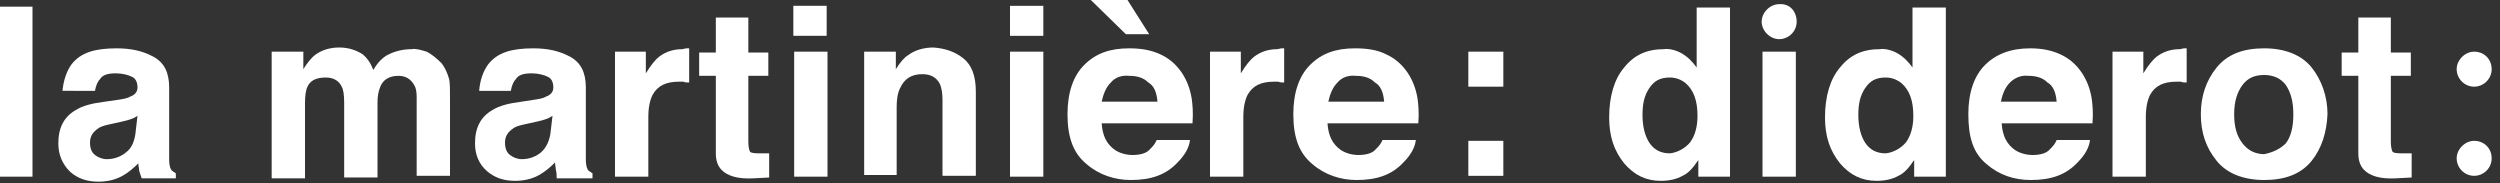
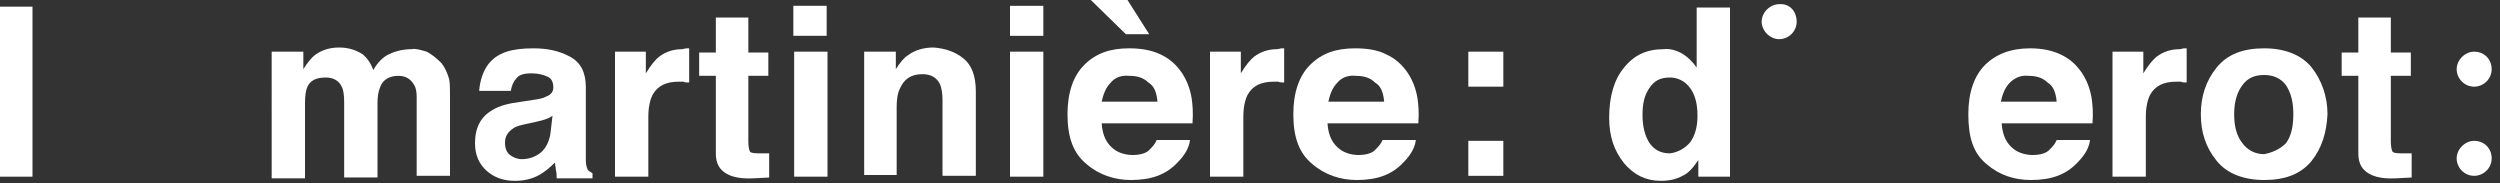
<svg xmlns="http://www.w3.org/2000/svg" version="1.1" id="Calque_1" x="0px" y="0px" viewBox="0 0 300 22" style="enable-background:new 0 0 300 22;" xml:space="preserve">
  <rect x="0" y="0" width="300" height="22" fill="#333333" stroke="none" />
  <style type="text/css">
	.st0{fill:#FFFFFF;}
</style>
  <g>
    <path class="st0" d="M3.9,21.2H0V0.8h3.9V21.2z" />
-     <path class="st0" d="M14,12c0.7-0.1,1.3-0.2,1.6-0.4c0.6-0.2,0.9-0.6,0.9-1.1c0-0.6-0.2-1.1-0.7-1.3c-0.4-0.2-1.1-0.4-1.9-0.4   c-1,0-1.6,0.2-1.9,0.7c-0.3,0.3-0.5,0.8-0.6,1.4H7.5C7.6,9.7,8,8.5,8.6,7.7c1.1-1.4,2.8-1.9,5.4-1.9c1.7,0,3.1,0.3,4.4,1   s1.9,1.9,1.9,3.7v6.9c0,0.5,0,1.1,0,1.8c0,0.5,0.1,0.9,0.2,1.1s0.3,0.3,0.6,0.5v0.6H17c-0.1-0.3-0.2-0.6-0.3-0.9   c0-0.3-0.1-0.6-0.1-0.9c-0.6,0.6-1.2,1.1-1.9,1.5c-0.9,0.5-1.9,0.7-2.9,0.7c-1.4,0-2.5-0.4-3.4-1.2c-0.9-0.9-1.4-2-1.4-3.4   c0-1.9,0.7-3.2,2.1-4c0.8-0.5,1.9-0.8,3.5-1L14,12z M16.5,13.9c-0.3,0.2-0.5,0.3-0.8,0.4c-0.3,0.1-0.6,0.2-1.1,0.3l-0.9,0.2   c-0.9,0.2-1.5,0.3-1.9,0.6c-0.6,0.4-1,0.9-1,1.7c0,0.7,0.2,1.2,0.6,1.5c0.4,0.3,0.9,0.5,1.4,0.5c0.9,0,1.7-0.3,2.3-0.8   c0.7-0.5,1.1-1.4,1.2-2.7L16.5,13.9L16.5,13.9z" />
    <path class="st0" d="M51.2,6.2C51.8,6.5,52.4,7,53,7.6c0.4,0.5,0.7,1.2,0.9,1.9C54,10,54,10.7,54,11.7v9.4h-4v-9.5   c0-0.6-0.1-1.1-0.3-1.4c-0.4-0.7-1-1.1-1.9-1.1c-1.1,0-1.9,0.5-2.2,1.4c-0.2,0.5-0.3,1.1-0.3,1.8v9h-4v-9c0-0.9-0.1-1.6-0.3-1.9   c-0.3-0.7-1-1.1-1.9-1.1c-1.2,0-1.9,0.4-2.2,1.1c-0.2,0.4-0.3,1.1-0.3,1.9v9.1h-4V6.2h3.8v2.1c0.5-0.8,1-1.4,1.4-1.7   c0.8-0.6,1.8-0.9,2.9-0.9s2,0.3,2.8,0.8c0.6,0.5,1,1.1,1.3,1.9c0.5-0.9,1.2-1.6,1.9-1.9c0.8-0.4,1.8-0.6,2.7-0.6   C49.9,5.8,50.5,6,51.2,6.2z" />
    <path class="st0" d="M63.9,12c0.7-0.1,1.3-0.2,1.6-0.4c0.6-0.2,0.9-0.6,0.9-1.1c0-0.6-0.2-1.1-0.7-1.3c-0.4-0.2-1.1-0.4-1.9-0.4   c-1,0-1.6,0.2-1.9,0.7c-0.3,0.3-0.5,0.8-0.6,1.4h-3.8c0.1-1.3,0.5-2.4,1.1-3.2c1.1-1.4,2.8-1.9,5.4-1.9c1.7,0,3.1,0.3,4.4,1   s1.9,1.9,1.9,3.7v6.9c0,0.5,0,1.1,0,1.8c0,0.5,0.1,0.9,0.2,1.1s0.3,0.3,0.6,0.5v0.6h-4.3c0-0.4,0-0.7-0.1-1c0-0.3-0.1-0.6-0.1-0.9   c-0.6,0.6-1.2,1.1-1.9,1.5c-0.9,0.5-1.9,0.7-2.9,0.7c-1.4,0-2.5-0.4-3.4-1.2c-0.9-0.8-1.4-1.9-1.4-3.3c0-1.9,0.7-3.2,2.1-4   c0.8-0.5,1.9-0.8,3.5-1L63.9,12z M66.3,13.9c-0.3,0.2-0.5,0.3-0.8,0.4c-0.3,0.1-0.6,0.2-1.1,0.3l-0.9,0.2c-0.9,0.2-1.5,0.3-1.9,0.6   c-0.6,0.4-1,0.9-1,1.7c0,0.7,0.2,1.2,0.6,1.5c0.4,0.3,0.9,0.5,1.4,0.5c0.9,0,1.7-0.3,2.3-0.8s1.1-1.4,1.2-2.7L66.3,13.9L66.3,13.9z   " />
    <path class="st0" d="M82.4,5.8c0.1,0,0.2,0,0.3,0v4.1c-0.3,0-0.5,0-0.7-0.1c-0.2,0-0.4,0-0.5,0c-1.6,0-2.6,0.5-3.2,1.6   C78,12,77.8,12.9,77.8,14v7.2h-4v-15h3.7v2.6c0.6-1,1.2-1.7,1.6-2c0.8-0.6,1.7-0.9,2.8-0.9C82.3,5.8,82.3,5.8,82.4,5.8z" />
    <path class="st0" d="M83.9,9.1V6.3h2V2.1h3.9v4.2h2.4v2.8h-2.4V17c0,0.6,0.1,1,0.2,1.2c0.2,0.2,0.6,0.2,1.5,0.2c0.1,0,0.2,0,0.4,0   c0.1,0,0.3,0,0.4,0v2.9l-1.9,0.1c-1.9,0.1-3.1-0.3-3.8-1c-0.5-0.5-0.7-1.2-0.7-2V9.1H83.9z" />
    <path class="st0" d="M99.2,4.3h-4V0.7h4V4.3z M95.3,6.2h4v15h-4V6.2z" />
    <path class="st0" d="M115.6,7c1,0.8,1.5,2.1,1.5,4v10.1h-4V12c0-0.8-0.1-1.4-0.3-1.9c-0.4-0.8-1.1-1.2-2.1-1.2   c-1.4,0-2.2,0.6-2.7,1.7c-0.3,0.6-0.4,1.4-0.4,2.2V21h-3.9V6.2h3.8v2.1c0.5-0.8,1-1.4,1.5-1.7c0.8-0.6,1.9-0.9,3-0.9   C113.4,5.8,114.6,6.2,115.6,7z" />
    <path class="st0" d="M125.2,4.3h-4V0.7h4V4.3z M121.2,6.2h4v15h-4V6.2z" />
    <path class="st0" d="M139.2,6.5c1.1,0.5,1.9,1.2,2.6,2.2c0.6,0.9,1,1.9,1.2,3.1c0.1,0.7,0.2,1.7,0.1,3h-10.9   c0.1,1.5,0.6,2.5,1.6,3.2c0.6,0.4,1.4,0.6,2.1,0.6c0.9,0,1.7-0.2,2.1-0.7c0.3-0.3,0.6-0.6,0.8-1.1h4c-0.1,0.9-0.6,1.8-1.5,2.7   c-1.4,1.5-3.2,2.1-5.6,2.1c-1.9,0-3.8-0.6-5.3-1.9c-1.6-1.3-2.3-3.2-2.3-6c0-2.6,0.7-4.6,2-5.9c1.4-1.4,3.1-2,5.4-2   C136.9,5.8,138.1,6,139.2,6.5z M137.9,4.1h-2.8L130.9,0h4.4L137.9,4.1z M133.3,9.9c-0.6,0.6-0.9,1.4-1.1,2.3h6.7   c-0.1-1.1-0.4-1.9-1.1-2.3c-0.6-0.6-1.4-0.8-2.3-0.8C134.6,9,133.8,9.3,133.3,9.9z" />
    <path class="st0" d="M153.8,5.8c0.1,0,0.2,0,0.3,0v4.1c-0.3,0-0.5,0-0.7-0.1c-0.2,0-0.4,0-0.5,0c-1.6,0-2.6,0.5-3.2,1.6   c-0.3,0.6-0.5,1.5-0.5,2.6v7.2h-4v-15h3.7v2.6c0.6-1,1.2-1.7,1.6-2c0.8-0.6,1.7-0.9,2.8-0.9C153.7,5.8,153.8,5.8,153.8,5.8z" />
    <path class="st0" d="M166.3,6.5c1.1,0.5,1.9,1.2,2.6,2.2c0.6,0.9,1,1.9,1.2,3.1c0.1,0.7,0.2,1.7,0.1,3h-10.9   c0.1,1.5,0.6,2.5,1.6,3.2c0.6,0.4,1.4,0.6,2.1,0.6c0.9,0,1.7-0.2,2.1-0.7c0.3-0.3,0.6-0.6,0.8-1.1h4c-0.1,0.9-0.6,1.8-1.5,2.7   c-1.4,1.5-3.2,2.1-5.6,2.1c-1.9,0-3.8-0.6-5.3-1.9c-1.6-1.3-2.3-3.2-2.3-6c0-2.6,0.7-4.6,2-5.9c1.4-1.4,3.1-2,5.4-2   C164.1,5.8,165.3,6,166.3,6.5z M160.5,9.9c-0.6,0.6-0.9,1.4-1.1,2.3h6.7c-0.1-1.1-0.4-1.9-1.1-2.3c-0.6-0.6-1.4-0.8-2.3-0.8   C161.8,9,161,9.3,160.5,9.9z" />
    <path class="st0" d="M201.8,6.4c0.7,0.4,1.3,1,1.8,1.7V0.9h4v20.3h-3.8v-2c-0.6,0.9-1.2,1.6-1.9,1.9c-0.7,0.4-1.6,0.6-2.6,0.6   c-1.8,0-3.2-0.7-4.4-2.1c-1.2-1.5-1.8-3.2-1.8-5.5c0-2.5,0.6-4.6,1.8-6c1.2-1.5,2.7-2.2,4.8-2.2C200.2,5.8,201.1,6,201.8,6.4z    M202.8,17.1c0.6-0.8,0.9-1.9,0.9-3.2c0-1.9-0.5-3.1-1.4-3.9c-0.6-0.5-1.3-0.7-1.9-0.7c-1.2,0-1.9,0.4-2.5,1.3   c-0.6,0.9-0.8,1.9-0.8,3.2c0,1.4,0.3,2.5,0.8,3.3c0.6,0.9,1.4,1.3,2.5,1.3C201.3,18.3,202.2,17.8,202.8,17.1z" />
-     <path class="st0" d="M211.5,6.2h4v15h-4V6.2z" />
-     <path class="st0" d="M227.7,6.4c0.7,0.4,1.3,1,1.8,1.7V0.9h4v20.3h-3.8v-2c-0.6,0.9-1.2,1.6-1.9,1.9c-0.7,0.4-1.6,0.6-2.6,0.6   c-1.8,0-3.2-0.7-4.4-2.1c-1.2-1.5-1.8-3.2-1.8-5.5c0-2.5,0.6-4.6,1.8-6c1.2-1.5,2.7-2.2,4.8-2.2C226.1,5.8,227,6,227.7,6.4z    M228.7,17.1c0.6-0.8,0.9-1.9,0.9-3.2c0-1.9-0.5-3.1-1.4-3.9c-0.6-0.5-1.3-0.7-1.9-0.7c-1.2,0-1.9,0.4-2.5,1.3   c-0.6,0.9-0.8,1.9-0.8,3.2c0,1.4,0.3,2.5,0.8,3.3c0.6,0.9,1.4,1.3,2.5,1.3C227.2,18.3,228.1,17.8,228.7,17.1z" />
    <path class="st0" d="M247.2,6.5c1.1,0.5,1.9,1.2,2.6,2.2c0.6,0.9,1,1.9,1.2,3.1c0.1,0.7,0.2,1.7,0.1,3h-10.9   c0.1,1.5,0.6,2.5,1.6,3.2c0.6,0.4,1.4,0.6,2.1,0.6c0.9,0,1.7-0.2,2.1-0.7c0.3-0.3,0.6-0.6,0.8-1.1h4c-0.1,0.9-0.6,1.8-1.5,2.7   c-1.4,1.5-3.2,2.1-5.6,2.1c-2,0-3.8-0.6-5.3-1.9c-1.6-1.3-2.2-3.2-2.2-6c0-2.6,0.7-4.6,2-5.9s3.1-2,5.4-2   C244.9,5.8,246.1,6,247.2,6.5z M241.2,9.9c-0.6,0.6-0.9,1.4-1.1,2.3h6.7c-0.1-1.1-0.4-1.9-1.1-2.3c-0.6-0.6-1.4-0.8-2.3-0.8   C242.6,9,241.8,9.3,241.2,9.9z" />
    <path class="st0" d="M262.1,5.8c0.1,0,0.2,0,0.3,0v4.1c-0.3,0-0.5,0-0.7-0.1c-0.2,0-0.4,0-0.5,0c-1.6,0-2.6,0.5-3.2,1.6   c-0.3,0.6-0.5,1.5-0.5,2.6v7.2h-4v-15h3.7v2.6c0.6-1,1.2-1.7,1.6-2c0.8-0.6,1.7-0.9,2.8-0.9C262,5.8,262.1,5.8,262.1,5.8z" />
    <path class="st0" d="M277.4,19.3c-1.3,1.6-3.2,2.3-5.7,2.3s-4.5-0.8-5.7-2.3c-1.3-1.6-1.9-3.4-1.9-5.6c0-2.1,0.6-4,1.9-5.6   s3.2-2.3,5.7-2.3s4.5,0.8,5.7,2.3s1.9,3.5,1.9,5.6C279.2,15.9,278.6,17.8,277.4,19.3z M274.3,17.2c0.6-0.8,0.9-1.9,0.9-3.5   c0-1.5-0.3-2.6-0.9-3.5c-0.6-0.8-1.5-1.2-2.6-1.2c-1.2,0-2,0.4-2.6,1.2s-1,1.9-1,3.5c0,1.5,0.3,2.6,1,3.5c0.6,0.8,1.5,1.3,2.6,1.3   C272.7,18.3,273.6,17.9,274.3,17.2z" />
    <path class="st0" d="M281,9.1V6.3h2V2.1h3.9v4.2h2.4v2.8h-2.4V17c0,0.6,0.1,1,0.2,1.2c0.2,0.2,0.6,0.2,1.5,0.2c0.1,0,0.2,0,0.4,0   c0.1,0,0.3,0,0.4,0v2.9l-1.9,0.1c-1.9,0.1-3.1-0.3-3.8-1c-0.5-0.5-0.7-1.2-0.7-2V9.1H281z" />
    <g>
      <rect x="176.2" y="16.9" class="st0" width="4.2" height="4.2" />
      <rect x="176.2" y="6.2" class="st0" width="4.2" height="4.2" />
    </g>
    <g>
      <path class="st0" d="M299,8.3c0,1.2-1,2.1-2.1,2.1c-1.2,0-2.1-1-2.1-2.1s1-2.1,2.1-2.1C298.1,6.2,299,7.1,299,8.3z" />
      <path class="st0" d="M215.6,2.6c0,1.2-1,2.1-2.1,2.1s-2.1-1-2.1-2.1s1-2.1,2.1-2.1C214.8,0.4,215.6,1.4,215.6,2.6z" />
      <path class="st0" d="M299,19c0,1.2-1,2.1-2.1,2.1c-1.2,0-2.1-1-2.1-2.1s1-2.1,2.1-2.1C298.1,16.9,299,17.8,299,19z" />
    </g>
  </g>
</svg>